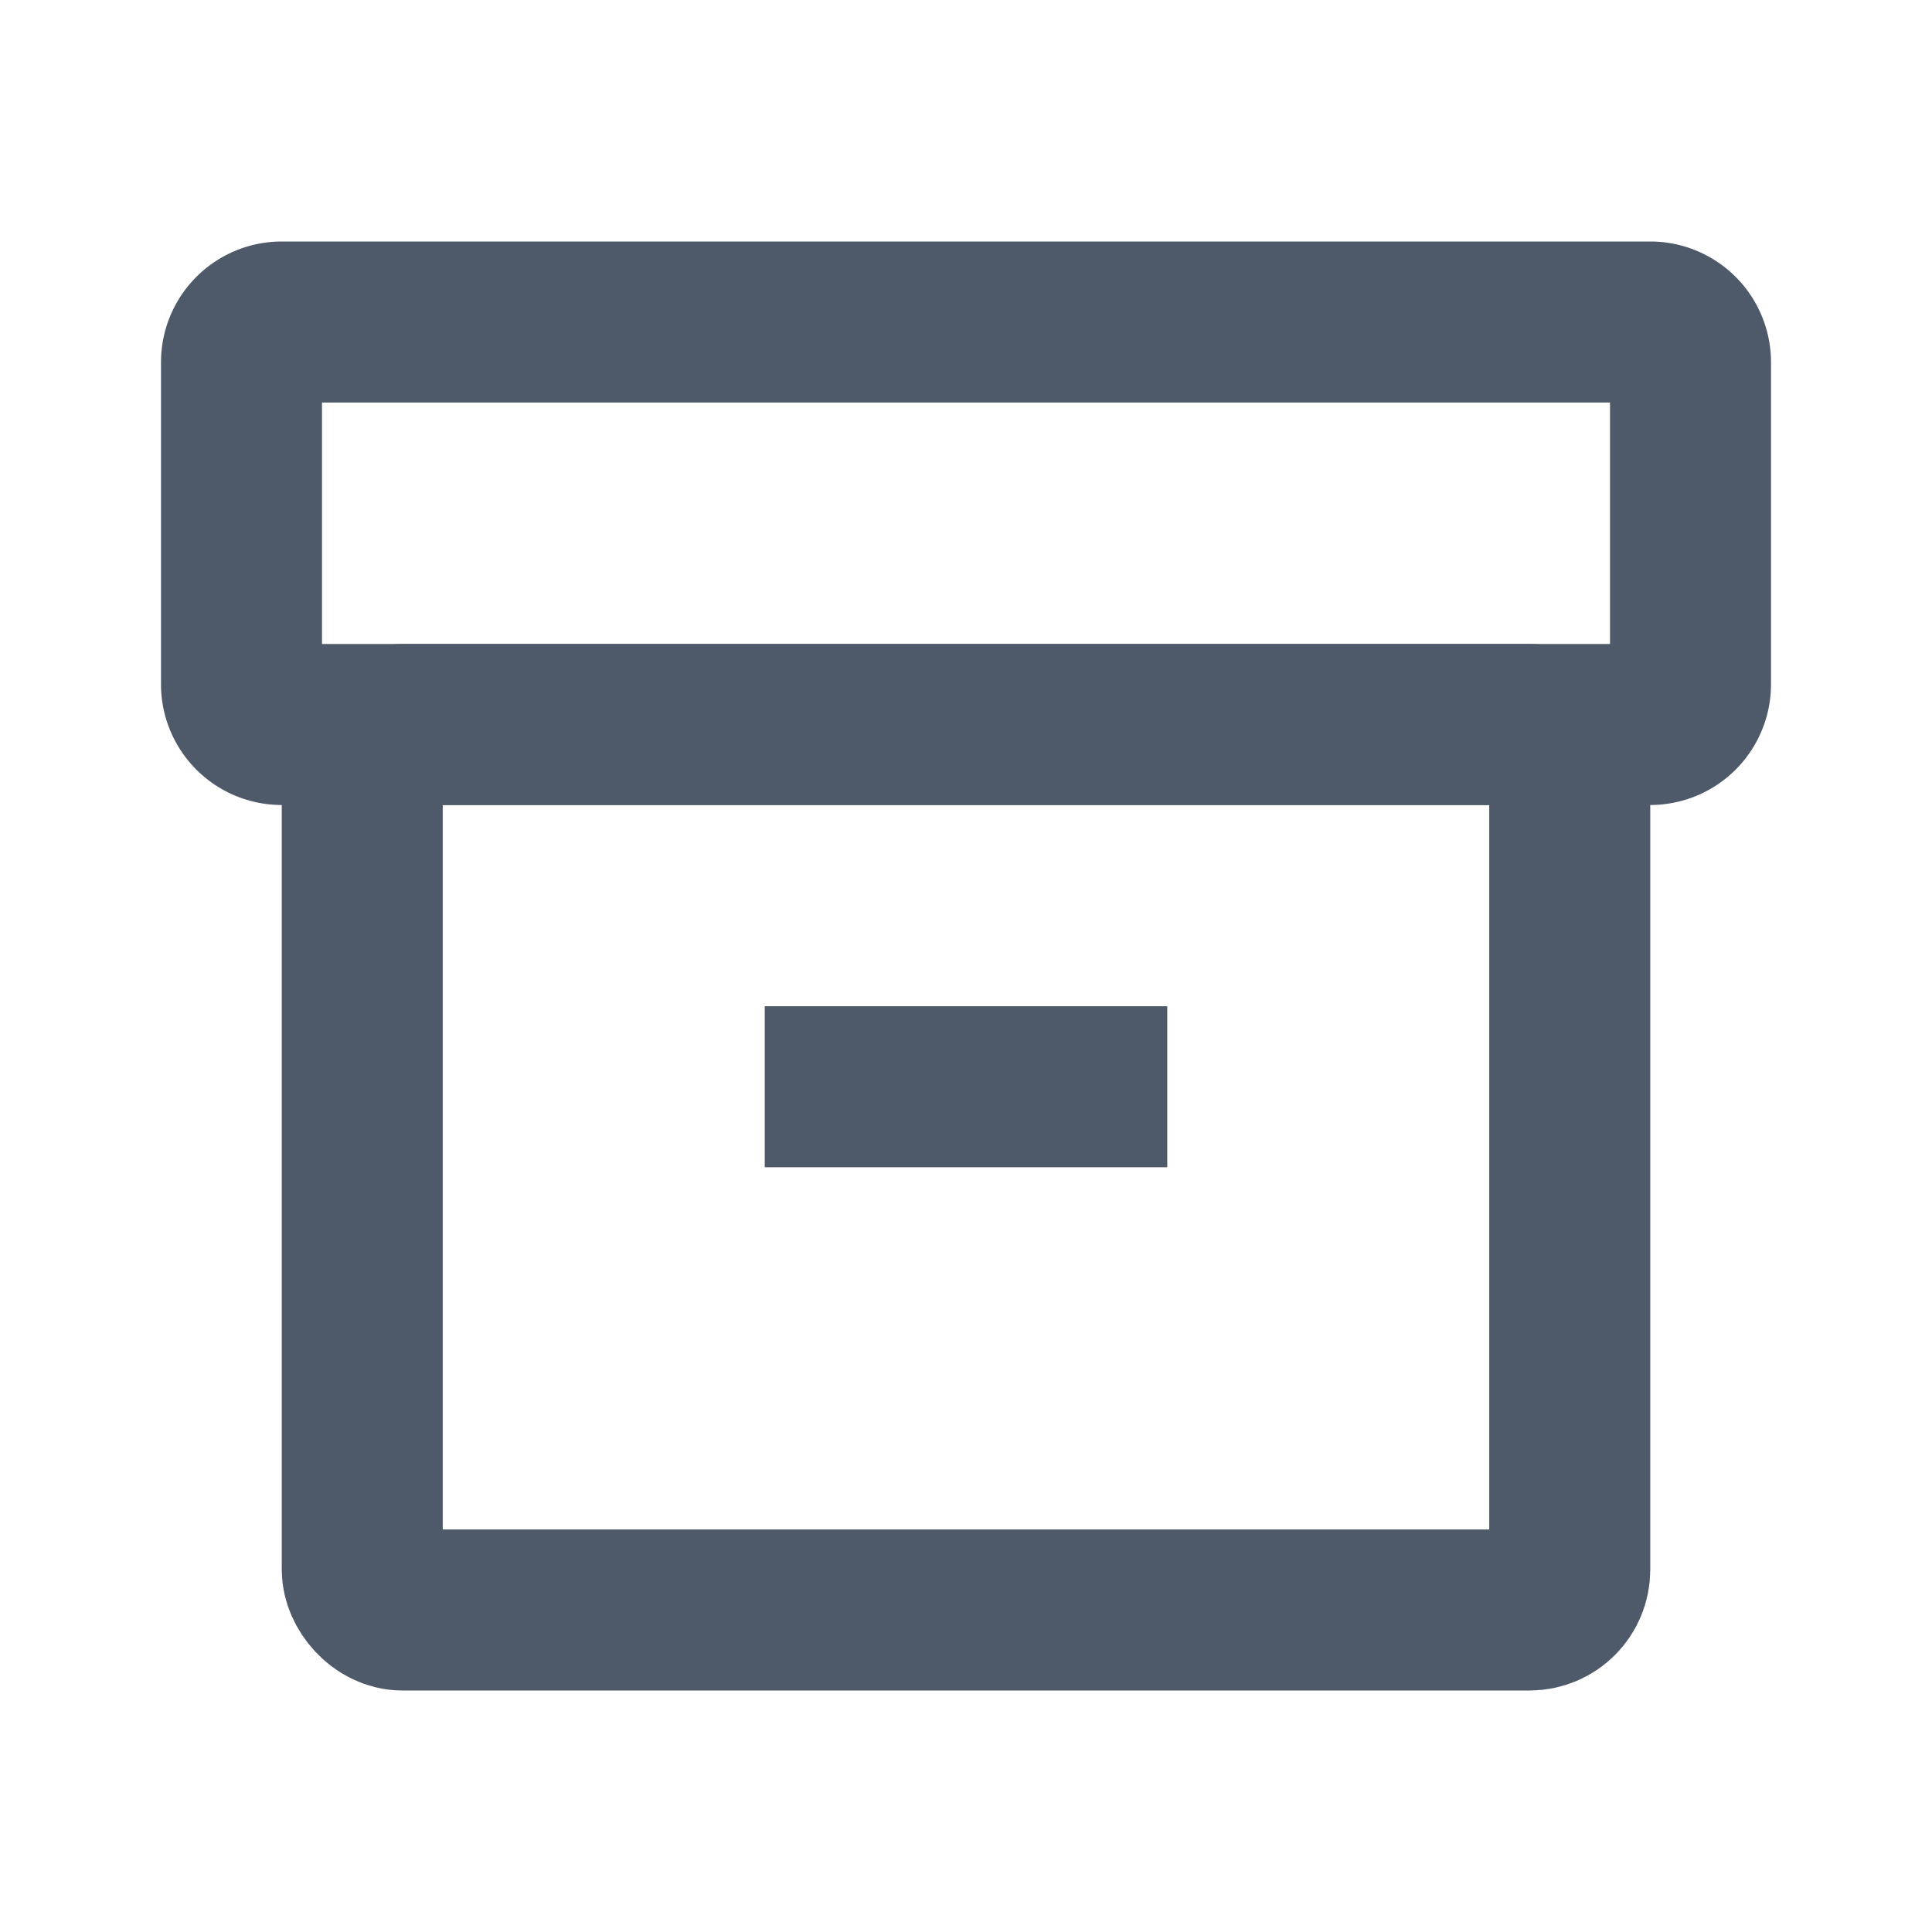
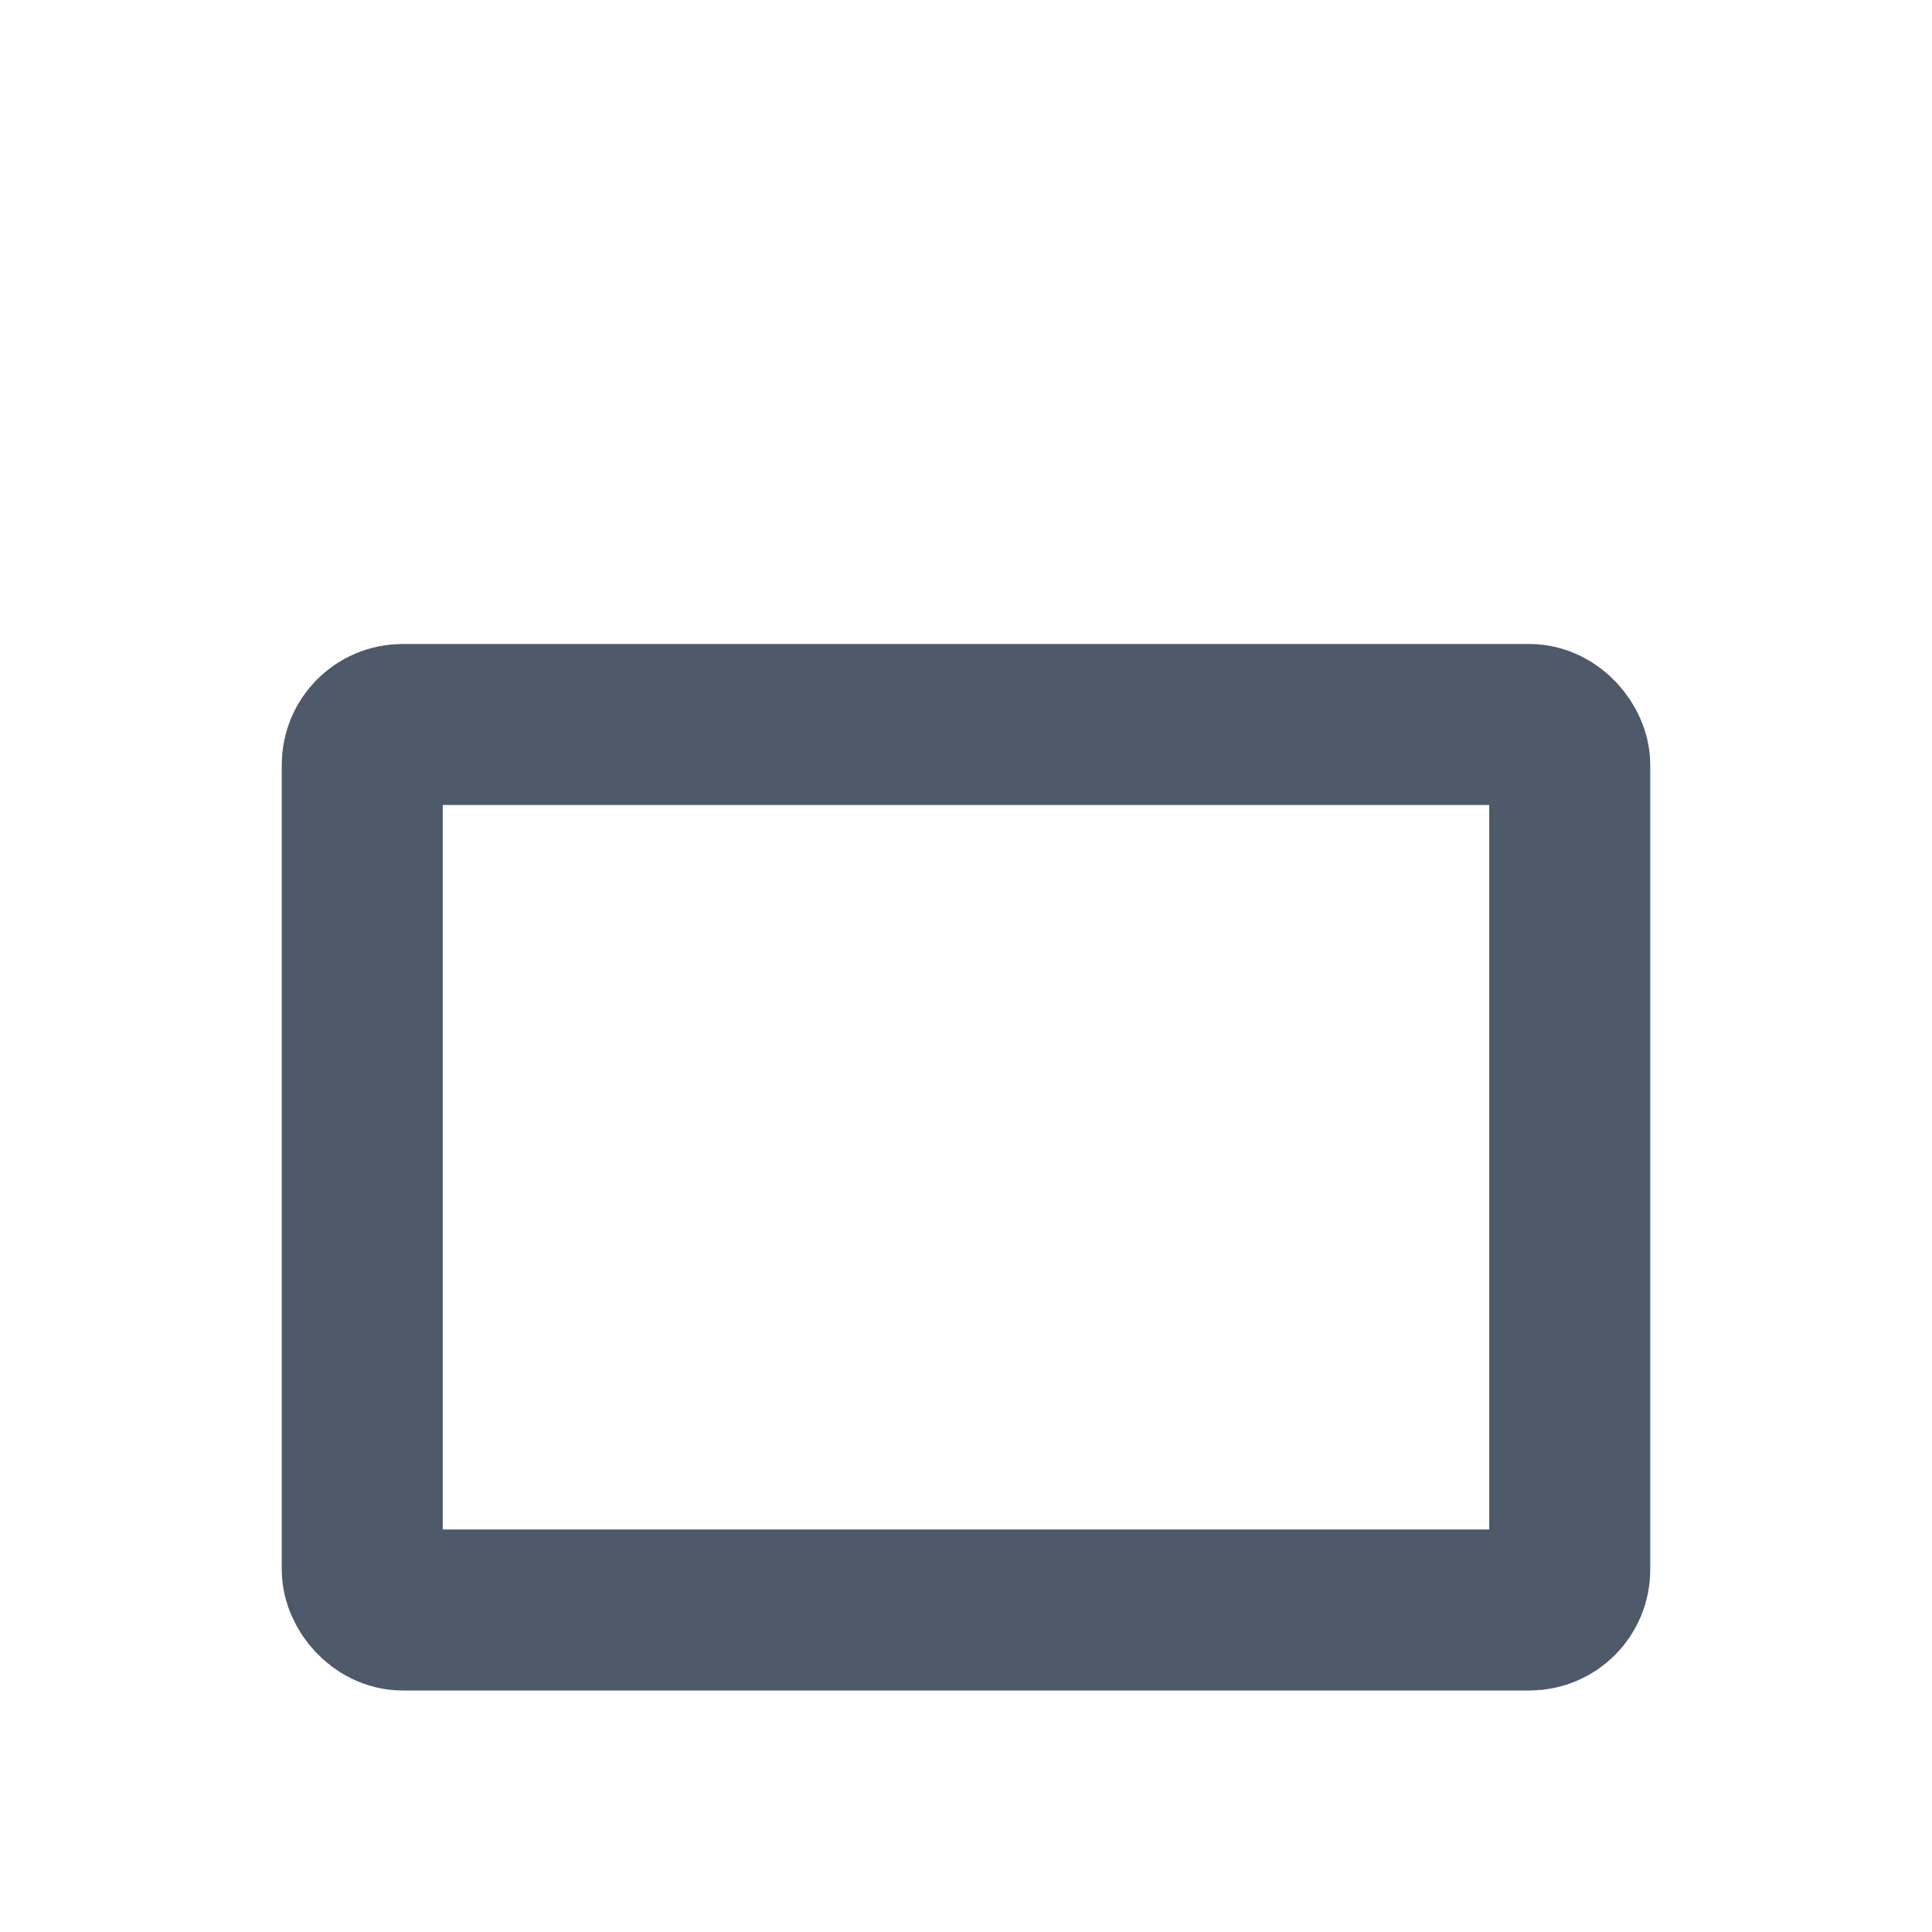
<svg width="48" height="48" viewBox="0 0 48 48" fill="none">
  <rect x="9" y="18" width="30" height="22" rx="1" stroke="#4E5969" stroke-width="4" />
-   <path d="M6 9a1 1 0 011-1h34a1 1 0 011 1v8a1 1 0 01-1 1H7a1 1 0 01-1-1V9zM19 27h10" stroke="#4E5969" stroke-width="4" />
</svg>